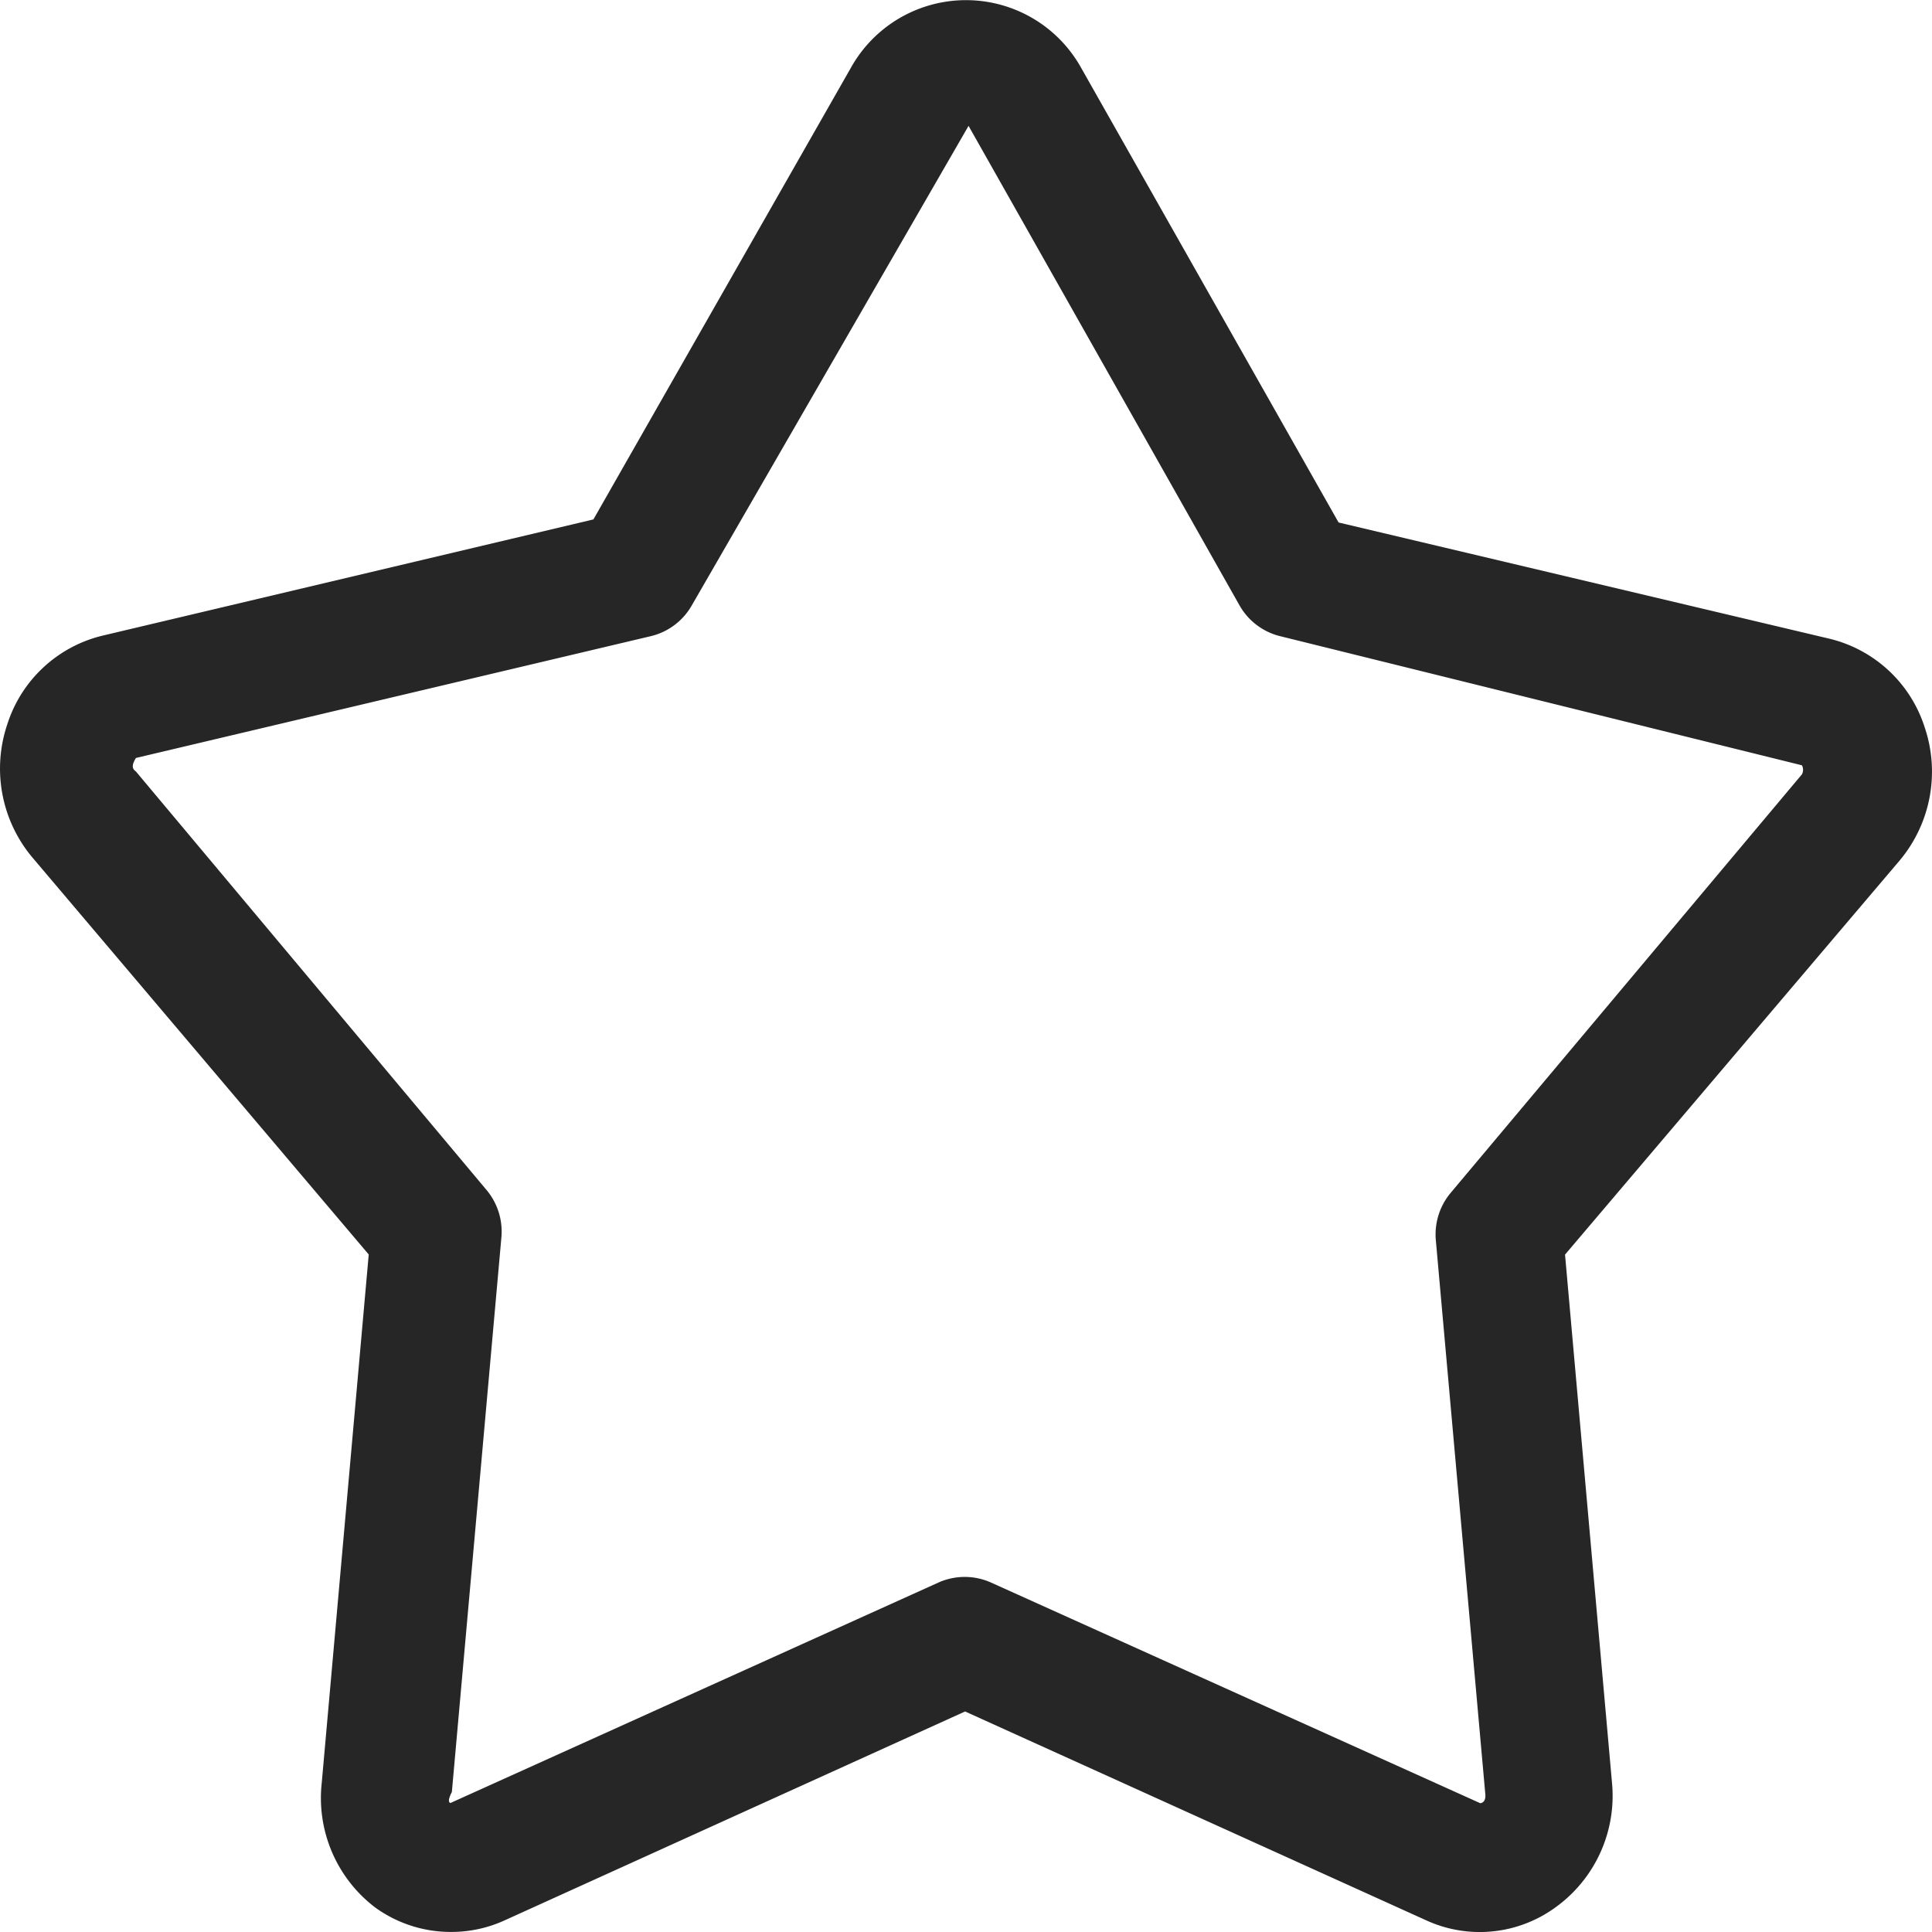
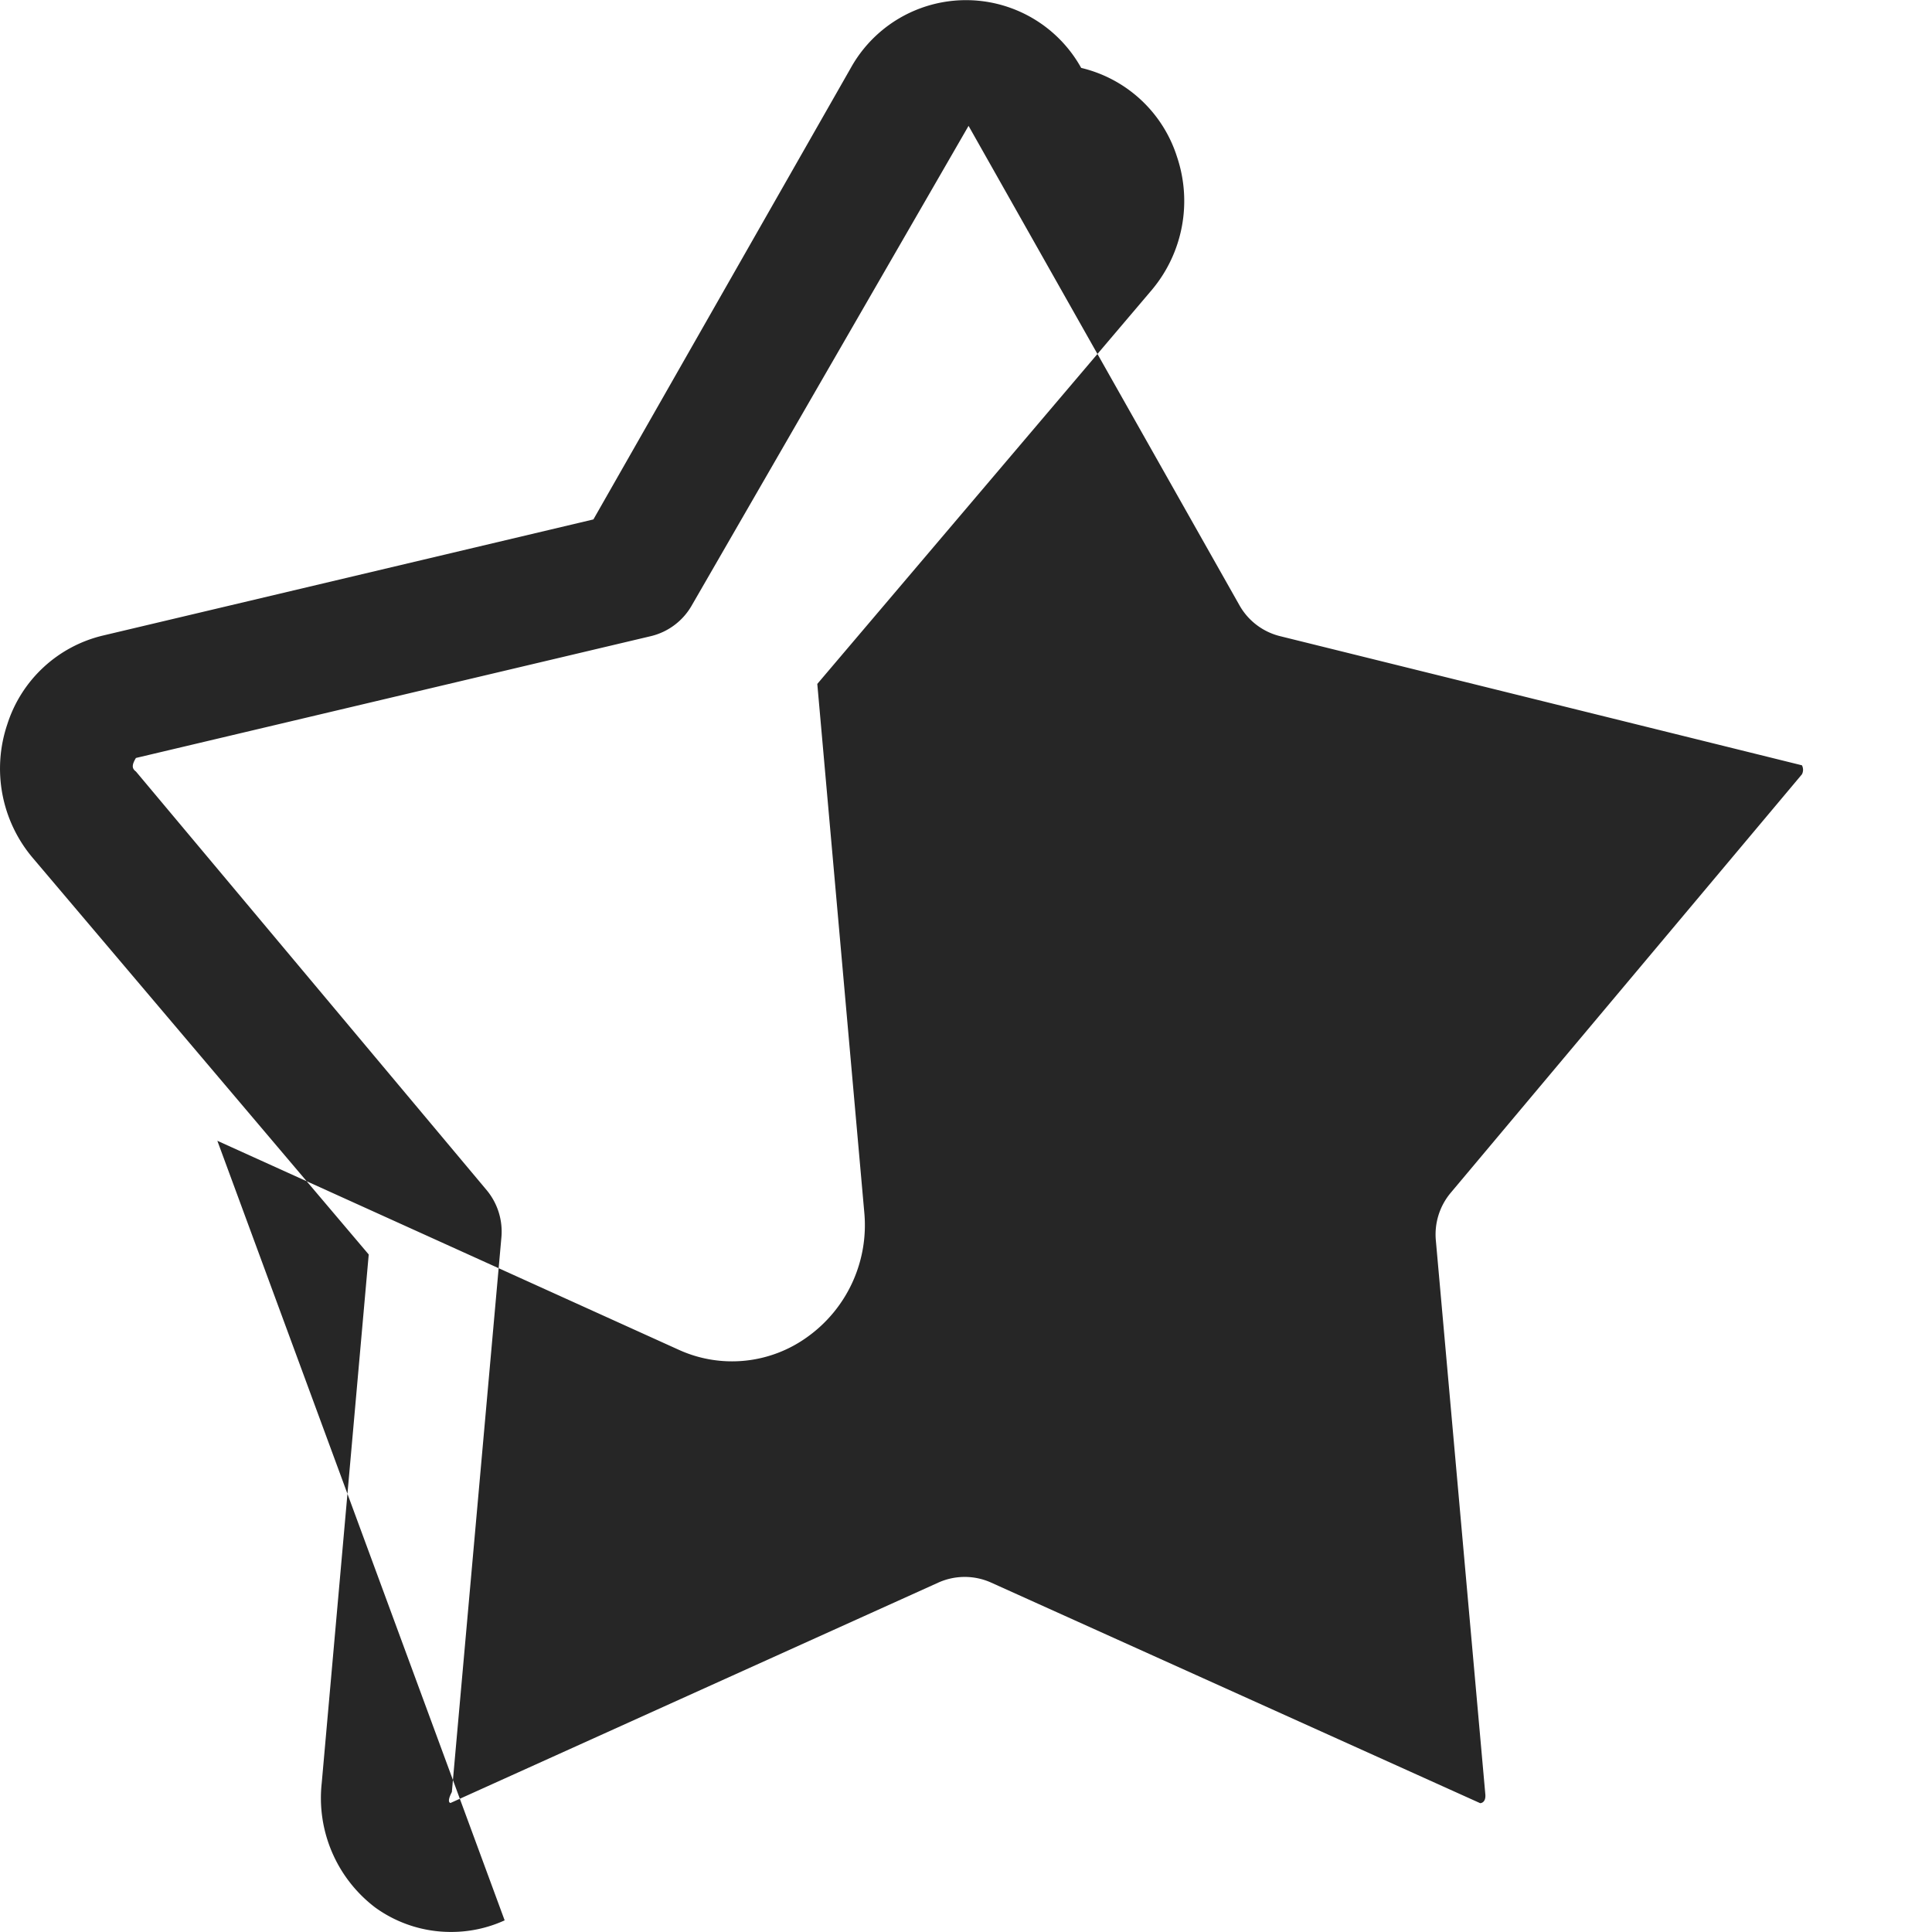
<svg xmlns="http://www.w3.org/2000/svg" width="34" height="34" viewBox="0 0 34 34">
  <g id="Layer_53" data-name="Layer 53" transform="translate(0 0)">
-     <path id="Path_77" data-name="Path 77" d="M8.927,35.048A2.267,2.267,0,0,1,7.6,34.617a2.42,2.42,0,0,1-.94-2.191l.827-9.3L1.566,16.137A2.433,2.433,0,0,1,1.125,13.8a2.334,2.334,0,0,1,1.687-1.567l8.629-2.043,4.53-7.946a2.319,2.319,0,0,1,4.054,0l4.53,8,8.629,2.043a2.334,2.334,0,0,1,1.687,1.567,2.433,2.433,0,0,1-.442,2.338l-5.889,6.936.827,9.3a2.418,2.418,0,0,1-1,2.191,2.262,2.262,0,0,1-2.265.227l-8.12-3.678L9.879,34.844A2.255,2.255,0,0,1,8.927,35.048ZM18.043,3.264,13.174,11.7a1.132,1.132,0,0,1-.725.545L3.39,14.388c-.068.114-.079.182,0,.238l6.172,7.367a1.14,1.14,0,0,1,.26.829L8.95,32.585c-.1.193-.023.193-.023.193L17.511,28.9a1.132,1.132,0,0,1,.929,0l8.607,3.882s.1,0,.091-.148l-.872-9.762a1.14,1.14,0,0,1,.26-.829l6.183-7.367a.171.171,0,0,0,0-.159l-9.173-2.27a1.132,1.132,0,0,1-.725-.545ZM12.189,11.21" transform="translate(-0.998 -1.049)" fill="#262626" />
+     <path id="Path_77" data-name="Path 77" d="M8.927,35.048A2.267,2.267,0,0,1,7.6,34.617a2.42,2.42,0,0,1-.94-2.191l.827-9.3L1.566,16.137A2.433,2.433,0,0,1,1.125,13.8a2.334,2.334,0,0,1,1.687-1.567l8.629-2.043,4.53-7.946a2.319,2.319,0,0,1,4.054,0a2.334,2.334,0,0,1,1.687,1.567,2.433,2.433,0,0,1-.442,2.338l-5.889,6.936.827,9.3a2.418,2.418,0,0,1-1,2.191,2.262,2.262,0,0,1-2.265.227l-8.12-3.678L9.879,34.844A2.255,2.255,0,0,1,8.927,35.048ZM18.043,3.264,13.174,11.7a1.132,1.132,0,0,1-.725.545L3.39,14.388c-.068.114-.079.182,0,.238l6.172,7.367a1.14,1.14,0,0,1,.26.829L8.95,32.585c-.1.193-.023.193-.023.193L17.511,28.9a1.132,1.132,0,0,1,.929,0l8.607,3.882s.1,0,.091-.148l-.872-9.762a1.14,1.14,0,0,1,.26-.829l6.183-7.367a.171.171,0,0,0,0-.159l-9.173-2.27a1.132,1.132,0,0,1-.725-.545ZM12.189,11.21" transform="translate(-0.998 -1.049)" fill="#262626" />
  </g>
</svg>